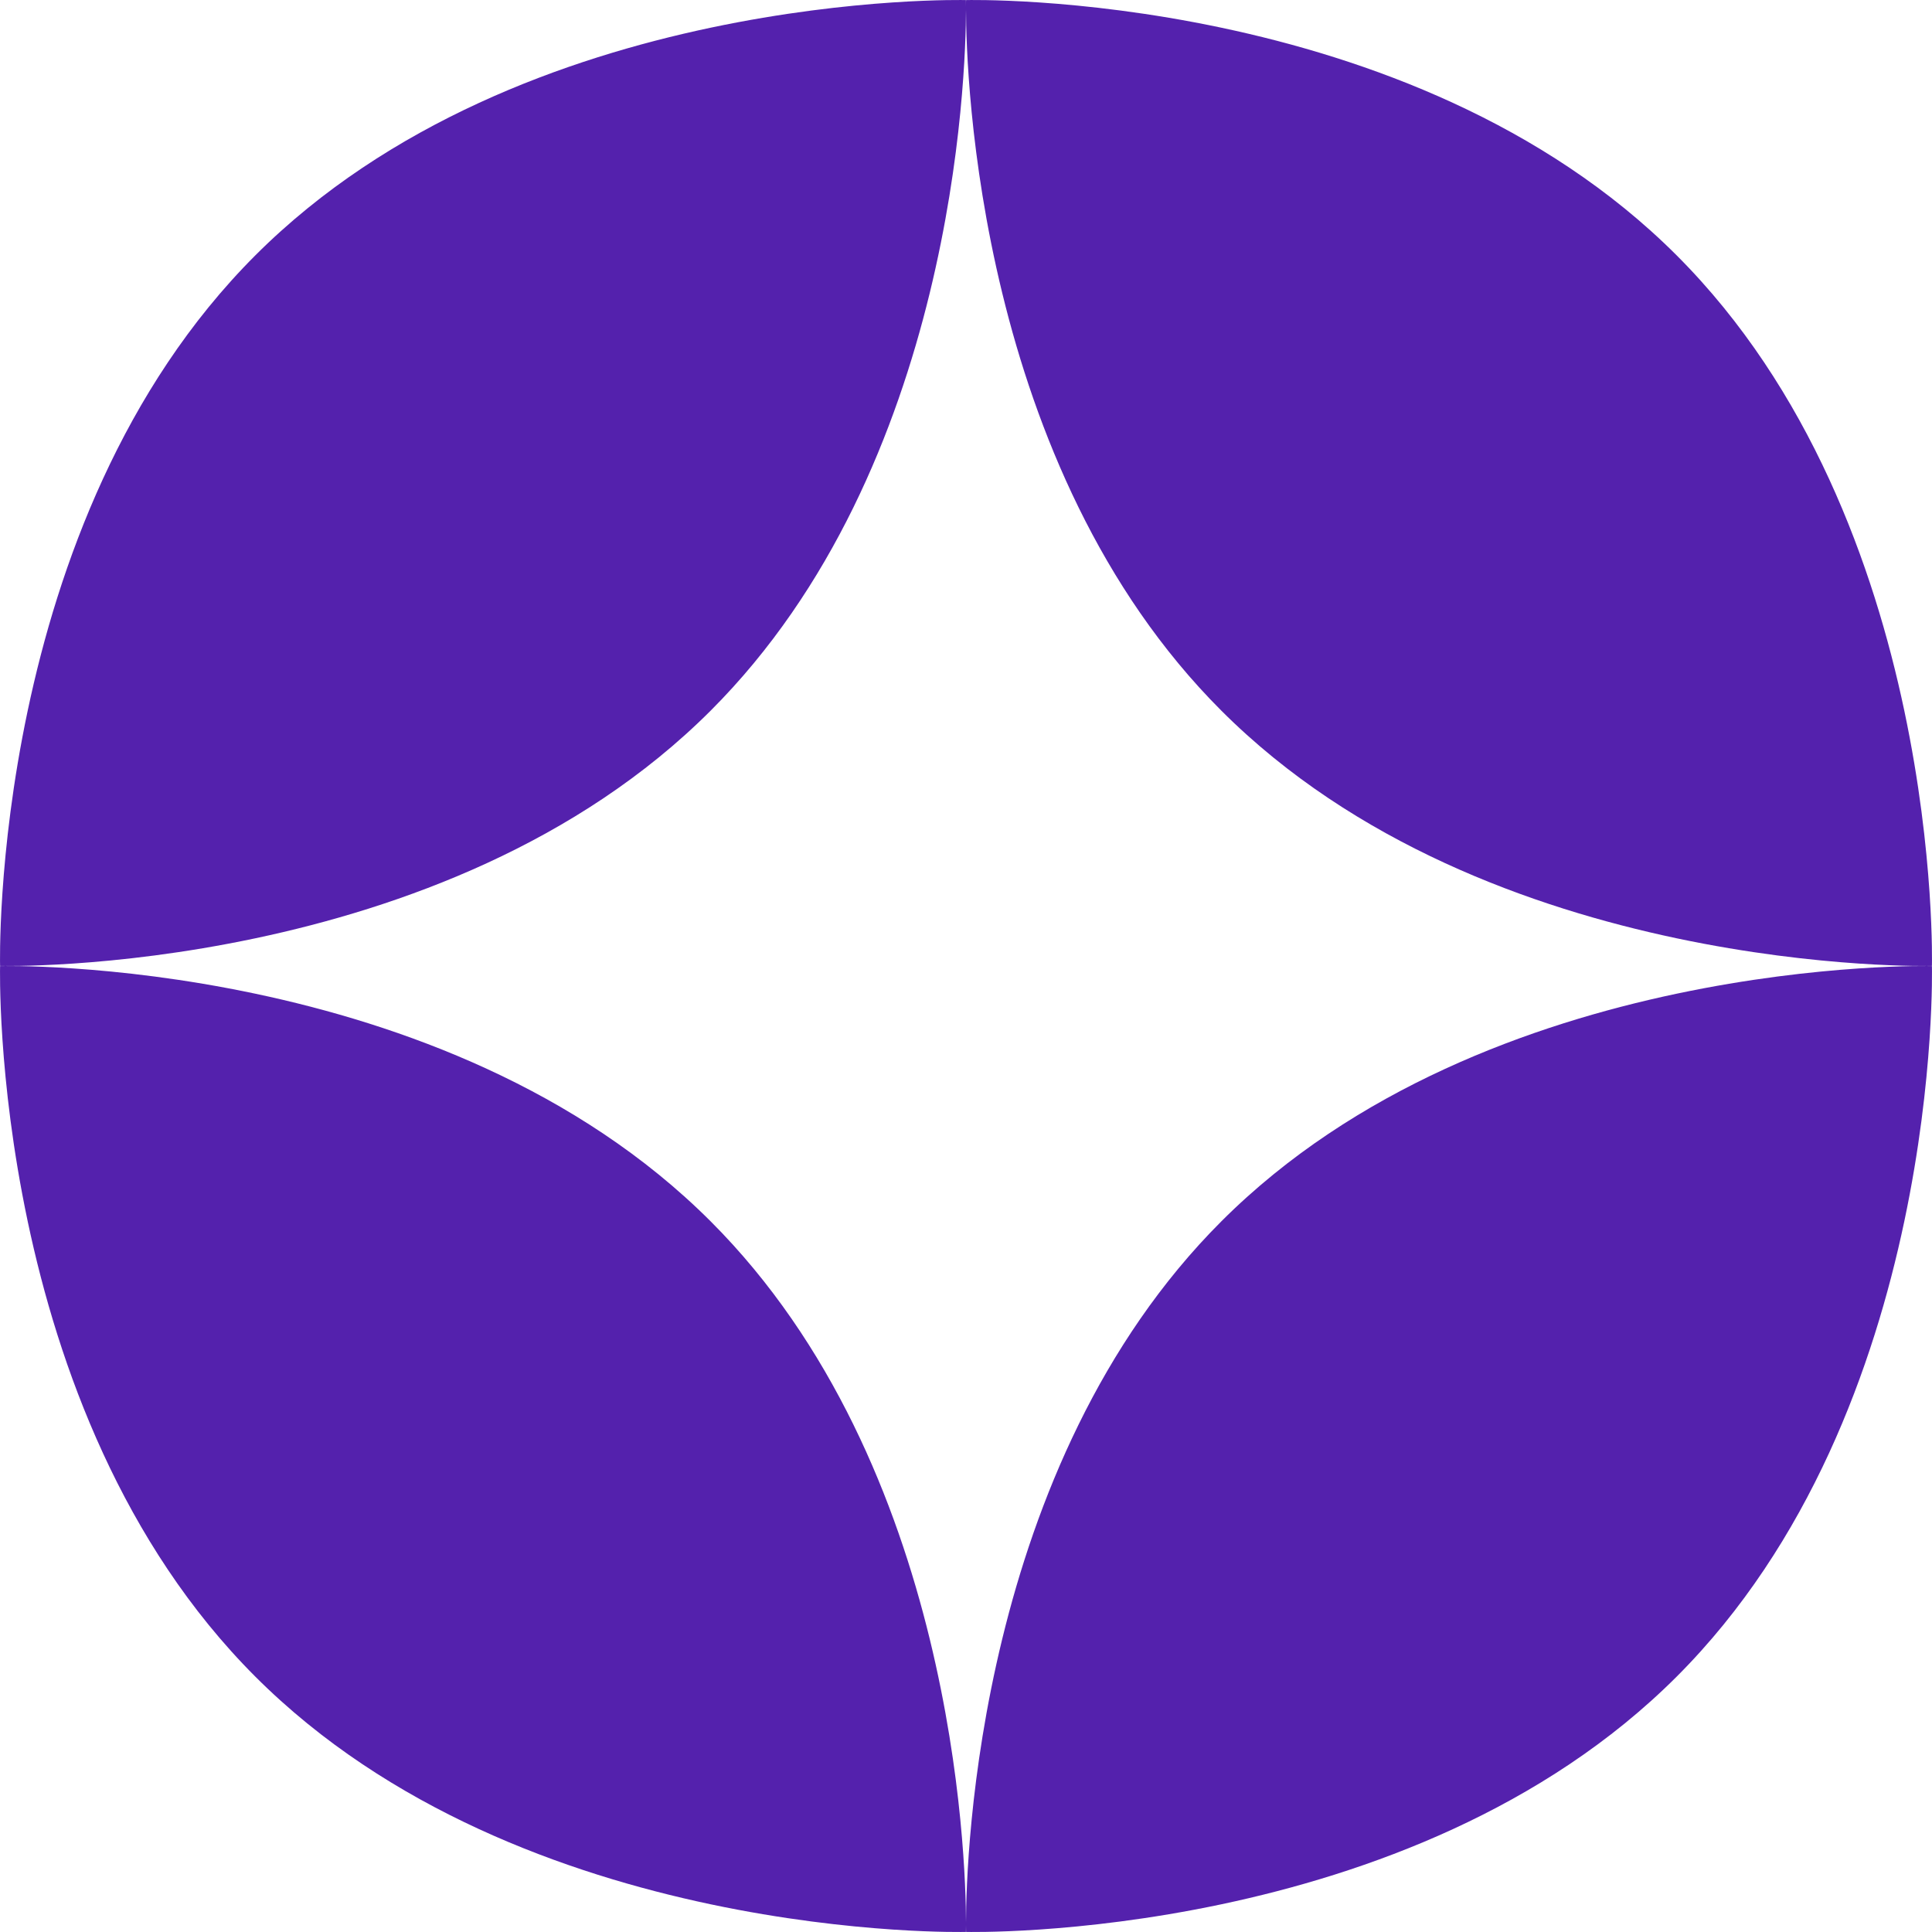
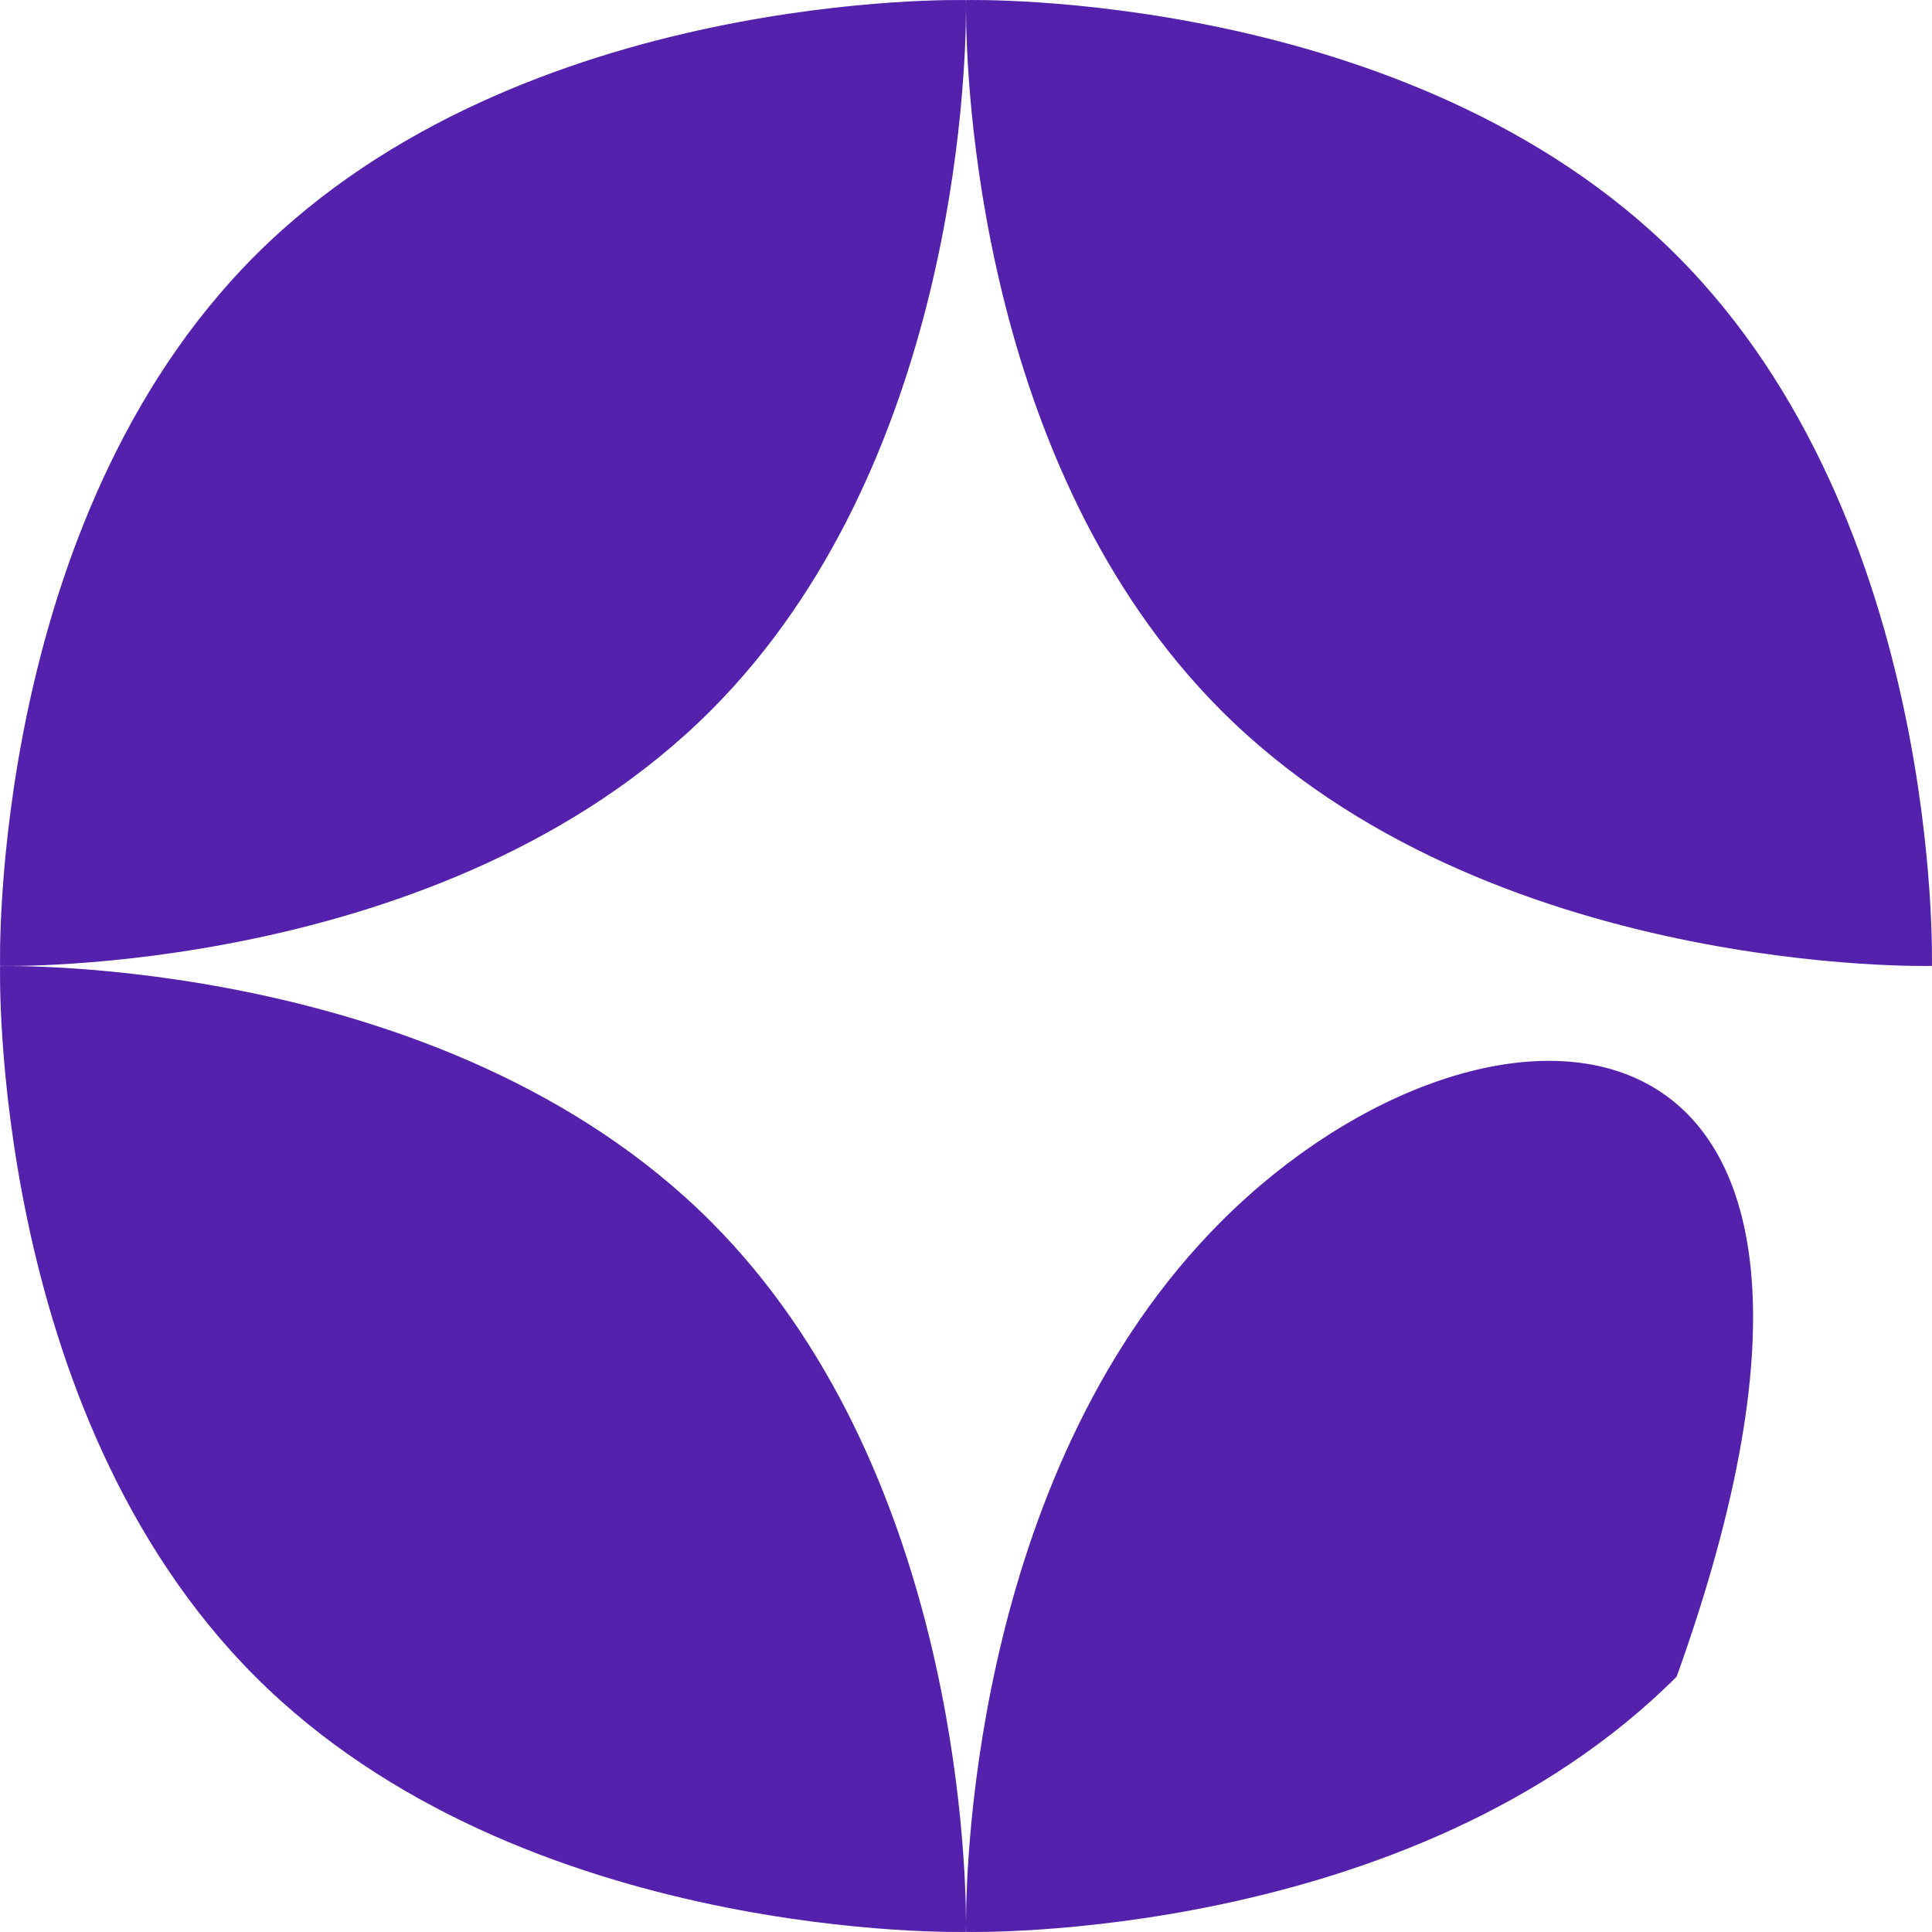
<svg xmlns="http://www.w3.org/2000/svg" width="24" height="24" viewBox="0 0 24 24" fill="none">
-   <path fill-rule="evenodd" clip-rule="evenodd" d="M0.001 11.999C0.001 11.999 -0.141 6.485 3.172 3.172C6.485 -0.141 11.999 0.001 11.999 0.001C11.999 0.001 12 0.029 12 0.083C12 0.06 12 0.042 12 0.029C12.001 0.01 12.001 0.001 12.001 0.001C12.001 0.001 17.515 -0.141 20.828 3.172C24.141 6.485 23.999 11.999 23.999 11.999C23.999 11.999 18.485 12.141 15.172 8.828C12.143 5.8 12.002 0.933 12 0.118C11.998 0.933 11.856 5.8 8.828 8.828C5.515 12.141 0.001 11.999 0.001 11.999ZM20.828 20.828C24.141 17.515 23.999 12.001 23.999 12.001C23.999 12.001 18.485 11.859 15.172 15.172C12.143 18.2 12.002 23.067 12 23.882C11.998 23.067 11.856 18.2 8.828 15.172C5.515 11.859 0.001 12.001 0.001 12.001C0.001 12.001 -0.141 17.515 3.172 20.828C6.485 24.141 11.999 23.999 11.999 23.999C11.999 23.999 12 23.971 12 23.917C12 23.971 12.001 23.999 12.001 23.999C12.001 23.999 17.515 24.141 20.828 20.828Z" fill="#5421AD" />
+   <path fill-rule="evenodd" clip-rule="evenodd" d="M0.001 11.999C0.001 11.999 -0.141 6.485 3.172 3.172C6.485 -0.141 11.999 0.001 11.999 0.001C11.999 0.001 12 0.029 12 0.083C12 0.06 12 0.042 12 0.029C12.001 0.01 12.001 0.001 12.001 0.001C12.001 0.001 17.515 -0.141 20.828 3.172C24.141 6.485 23.999 11.999 23.999 11.999C23.999 11.999 18.485 12.141 15.172 8.828C12.143 5.8 12.002 0.933 12 0.118C11.998 0.933 11.856 5.8 8.828 8.828C5.515 12.141 0.001 11.999 0.001 11.999ZM20.828 20.828C23.999 12.001 18.485 11.859 15.172 15.172C12.143 18.2 12.002 23.067 12 23.882C11.998 23.067 11.856 18.2 8.828 15.172C5.515 11.859 0.001 12.001 0.001 12.001C0.001 12.001 -0.141 17.515 3.172 20.828C6.485 24.141 11.999 23.999 11.999 23.999C11.999 23.999 12 23.971 12 23.917C12 23.971 12.001 23.999 12.001 23.999C12.001 23.999 17.515 24.141 20.828 20.828Z" fill="#5421AD" />
</svg>